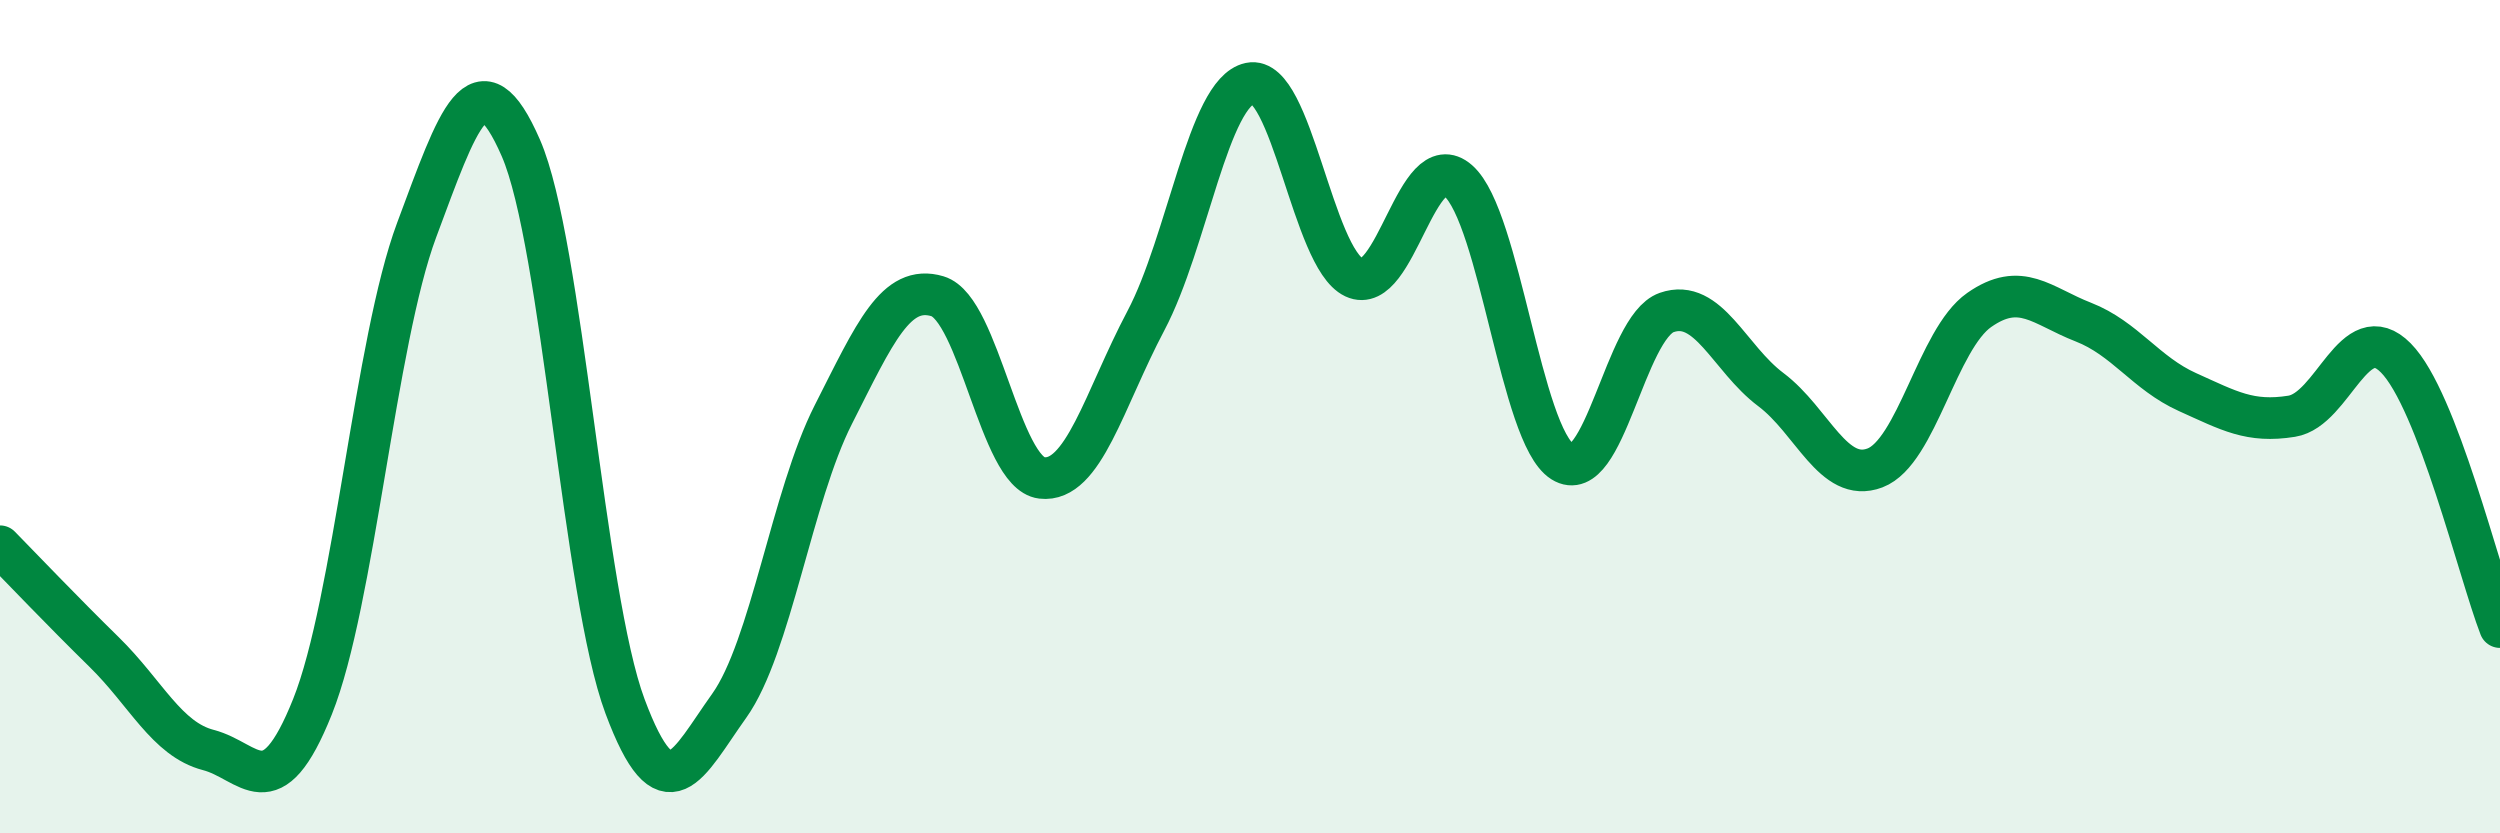
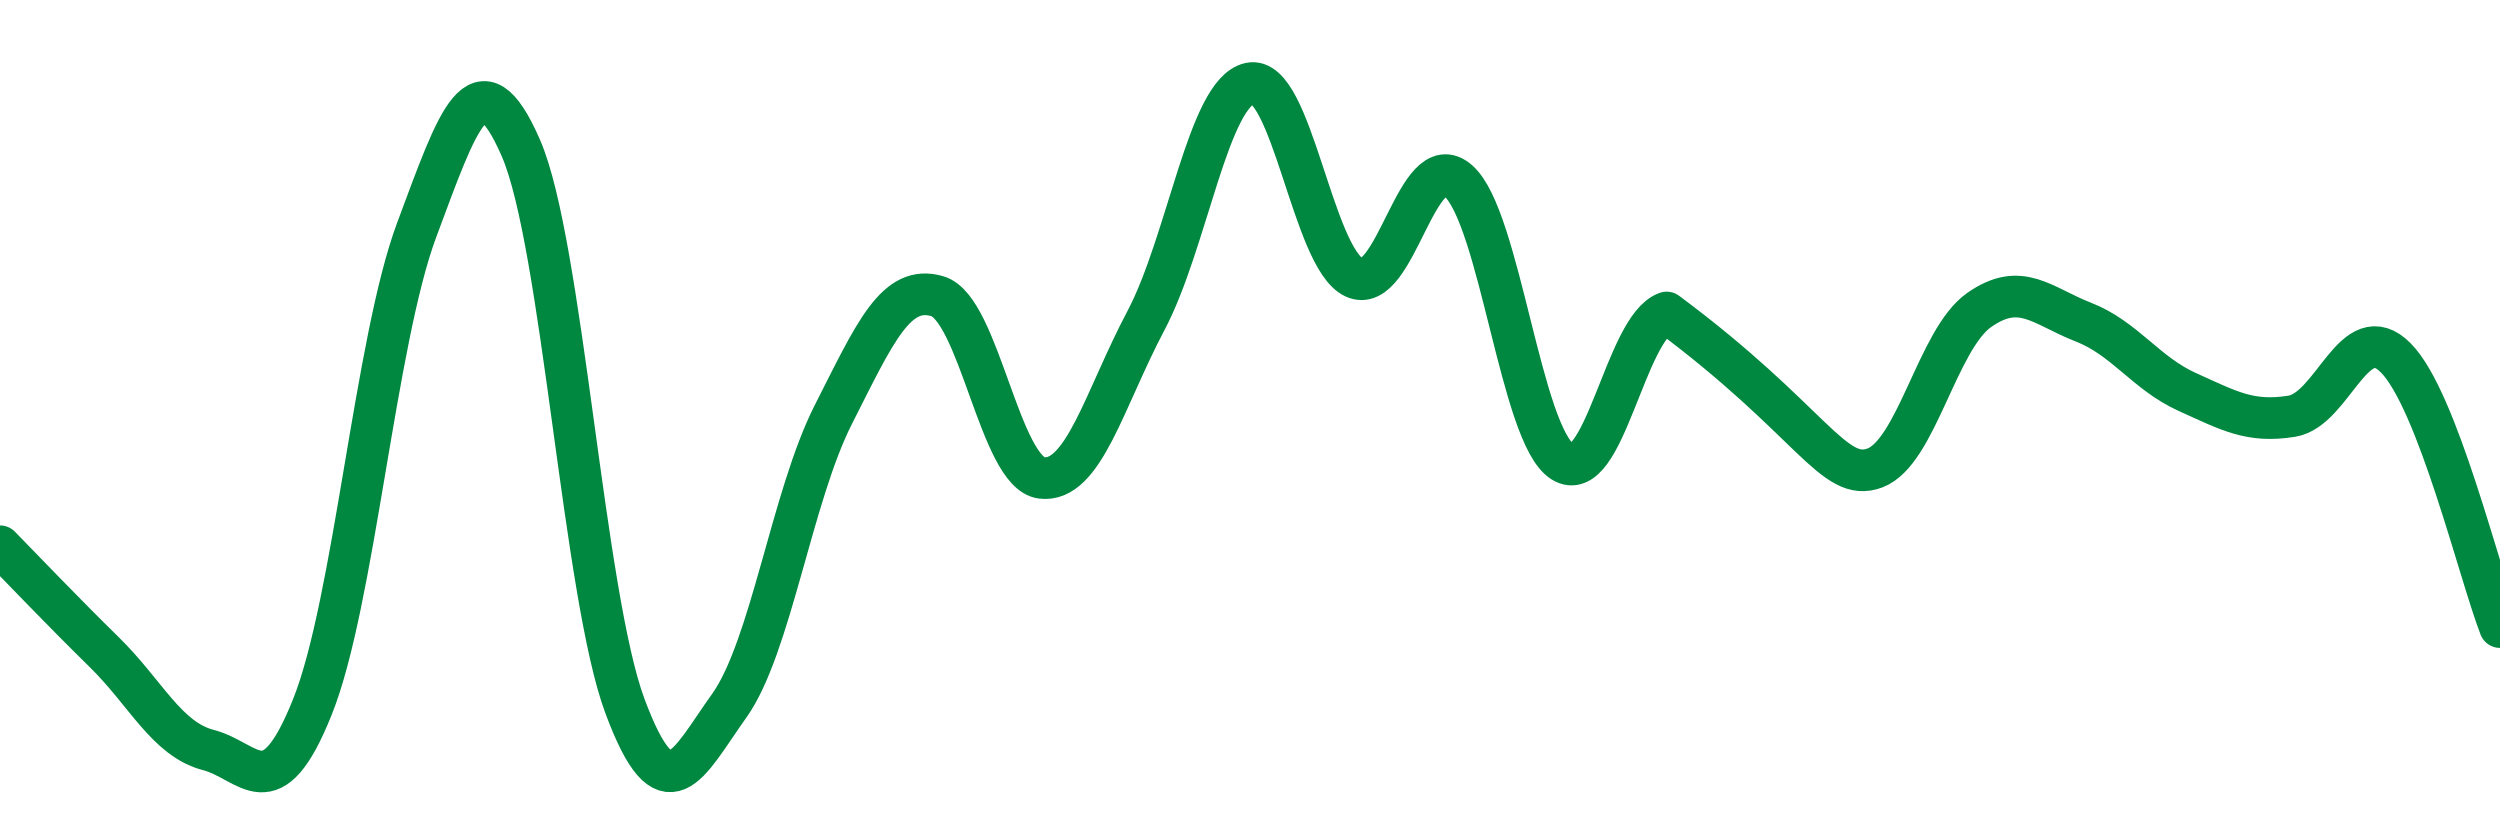
<svg xmlns="http://www.w3.org/2000/svg" width="60" height="20" viewBox="0 0 60 20">
-   <path d="M 0,13.11 C 0.5,13.62 1.5,14.67 2.5,15.65 C 3.5,16.63 4,17.74 5,18 C 6,18.26 6.5,19.46 7.5,16.96 C 8.5,14.46 9,8.2 10,5.52 C 11,2.84 11.5,1.26 12.5,3.55 C 13.5,5.84 14,14.27 15,16.95 C 16,19.63 16.5,18.34 17.5,16.94 C 18.5,15.54 19,11.92 20,9.95 C 21,7.98 21.5,6.81 22.5,7.11 C 23.5,7.41 24,11.35 25,11.47 C 26,11.59 26.5,9.59 27.5,7.7 C 28.5,5.81 29,2.21 30,2 C 31,1.79 31.5,6.19 32.5,6.66 C 33.5,7.13 34,3.46 35,4.34 C 36,5.22 36.5,10.45 37.5,11.08 C 38.5,11.71 39,7.85 40,7.5 C 41,7.15 41.5,8.6 42.5,9.35 C 43.5,10.1 44,11.61 45,11.23 C 46,10.85 46.5,8.14 47.5,7.44 C 48.5,6.74 49,7.34 50,7.73 C 51,8.12 51.5,8.96 52.5,9.41 C 53.5,9.86 54,10.15 55,9.99 C 56,9.83 56.5,7.58 57.5,8.59 C 58.5,9.6 59.5,13.76 60,15.05L60 20L0 20Z" fill="#008740" opacity="0.1" stroke-linecap="round" stroke-linejoin="round" />
-   <path d="M 0,13.11 C 0.5,13.62 1.5,14.67 2.5,15.65 C 3.5,16.63 4,17.74 5,18 C 6,18.26 6.5,19.46 7.5,16.96 C 8.5,14.46 9,8.2 10,5.52 C 11,2.84 11.5,1.26 12.5,3.55 C 13.5,5.84 14,14.27 15,16.95 C 16,19.63 16.5,18.34 17.5,16.94 C 18.5,15.54 19,11.92 20,9.95 C 21,7.98 21.5,6.81 22.5,7.11 C 23.5,7.41 24,11.35 25,11.47 C 26,11.59 26.5,9.59 27.5,7.7 C 28.5,5.81 29,2.21 30,2 C 31,1.79 31.5,6.19 32.5,6.66 C 33.5,7.13 34,3.46 35,4.34 C 36,5.22 36.5,10.45 37.5,11.08 C 38.5,11.71 39,7.85 40,7.5 C 41,7.15 41.5,8.6 42.5,9.35 C 43.5,10.1 44,11.61 45,11.23 C 46,10.85 46.5,8.14 47.5,7.44 C 48.5,6.74 49,7.34 50,7.73 C 51,8.12 51.5,8.96 52.5,9.41 C 53.5,9.86 54,10.15 55,9.99 C 56,9.83 56.5,7.58 57.5,8.59 C 58.5,9.6 59.5,13.76 60,15.05" stroke="#008740" stroke-width="1" fill="none" stroke-linecap="round" stroke-linejoin="round" />
+   <path d="M 0,13.11 C 0.5,13.62 1.5,14.67 2.5,15.65 C 3.5,16.63 4,17.74 5,18 C 6,18.26 6.5,19.46 7.5,16.96 C 8.5,14.46 9,8.2 10,5.52 C 11,2.84 11.5,1.26 12.5,3.55 C 13.5,5.84 14,14.27 15,16.95 C 16,19.63 16.5,18.34 17.5,16.94 C 18.5,15.54 19,11.92 20,9.95 C 21,7.98 21.5,6.81 22.5,7.11 C 23.5,7.41 24,11.35 25,11.47 C 26,11.59 26.5,9.59 27.5,7.7 C 28.5,5.81 29,2.21 30,2 C 31,1.79 31.5,6.19 32.5,6.66 C 33.5,7.13 34,3.46 35,4.34 C 36,5.22 36.5,10.45 37.5,11.08 C 38.5,11.71 39,7.85 40,7.5 C 43.5,10.1 44,11.61 45,11.23 C 46,10.85 46.5,8.14 47.5,7.44 C 48.5,6.74 49,7.34 50,7.73 C 51,8.12 51.5,8.96 52.5,9.41 C 53.5,9.86 54,10.15 55,9.99 C 56,9.83 56.5,7.58 57.5,8.59 C 58.5,9.6 59.5,13.76 60,15.05" stroke="#008740" stroke-width="1" fill="none" stroke-linecap="round" stroke-linejoin="round" />
</svg>